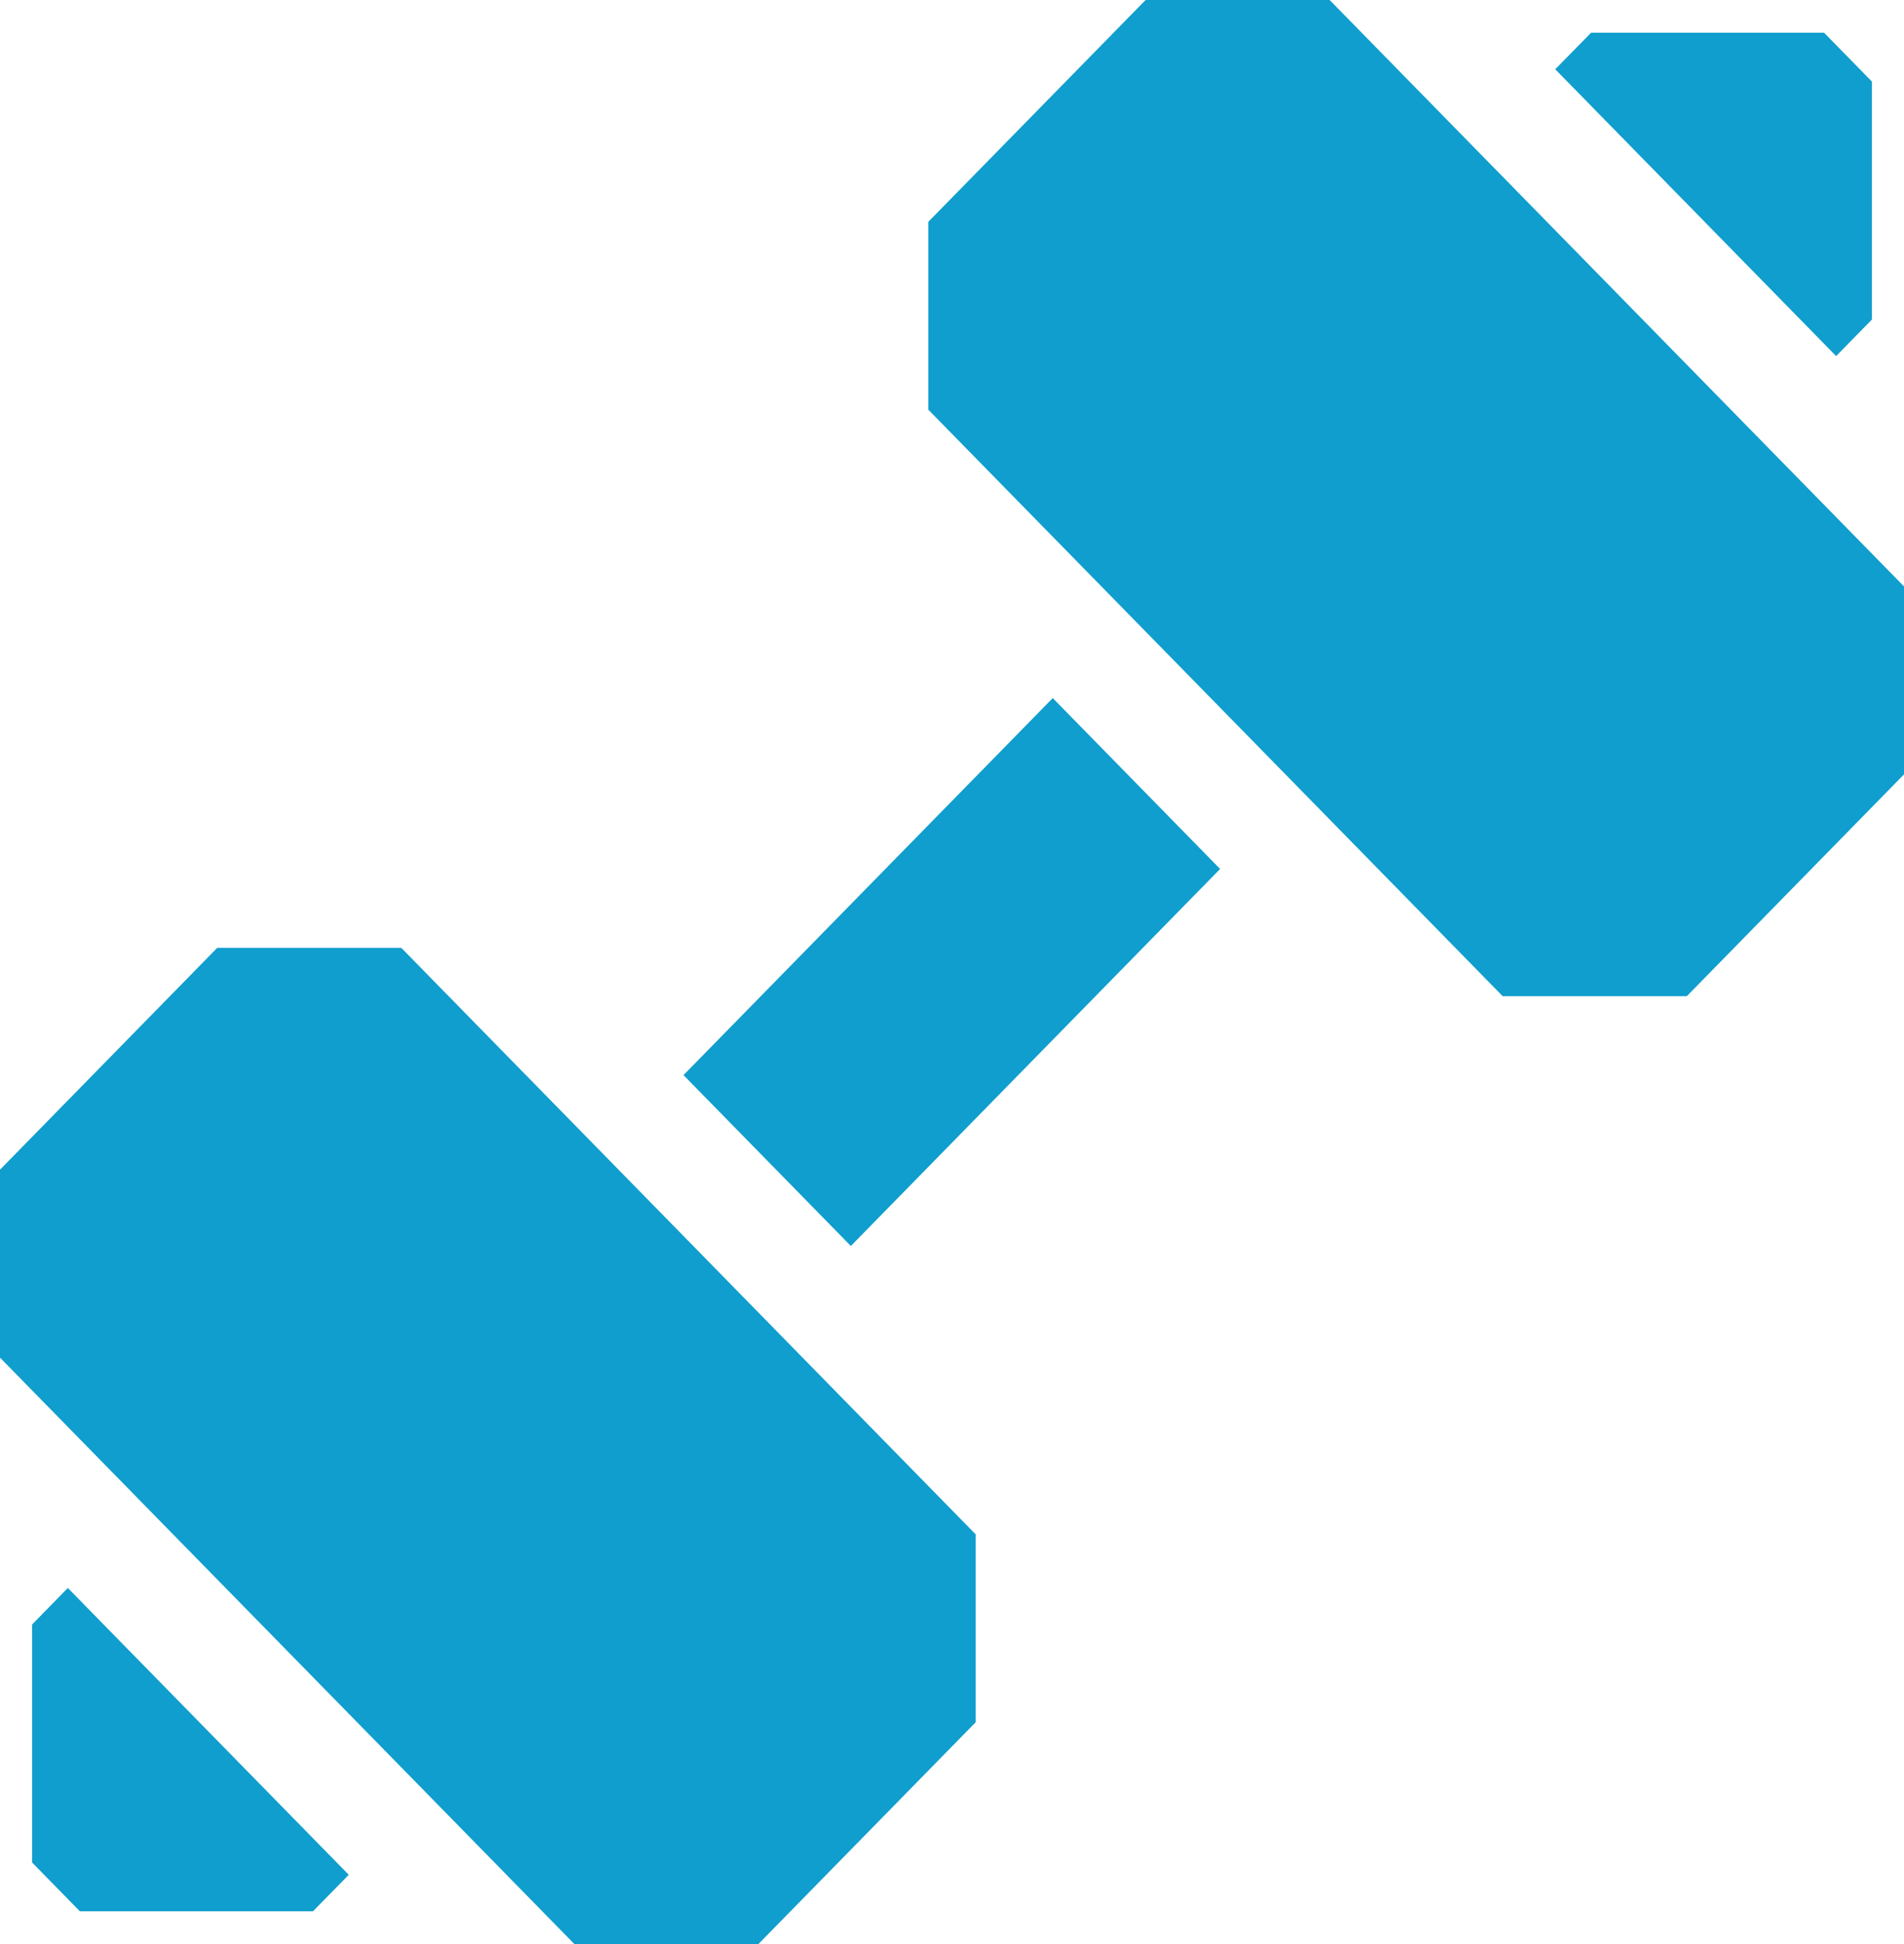
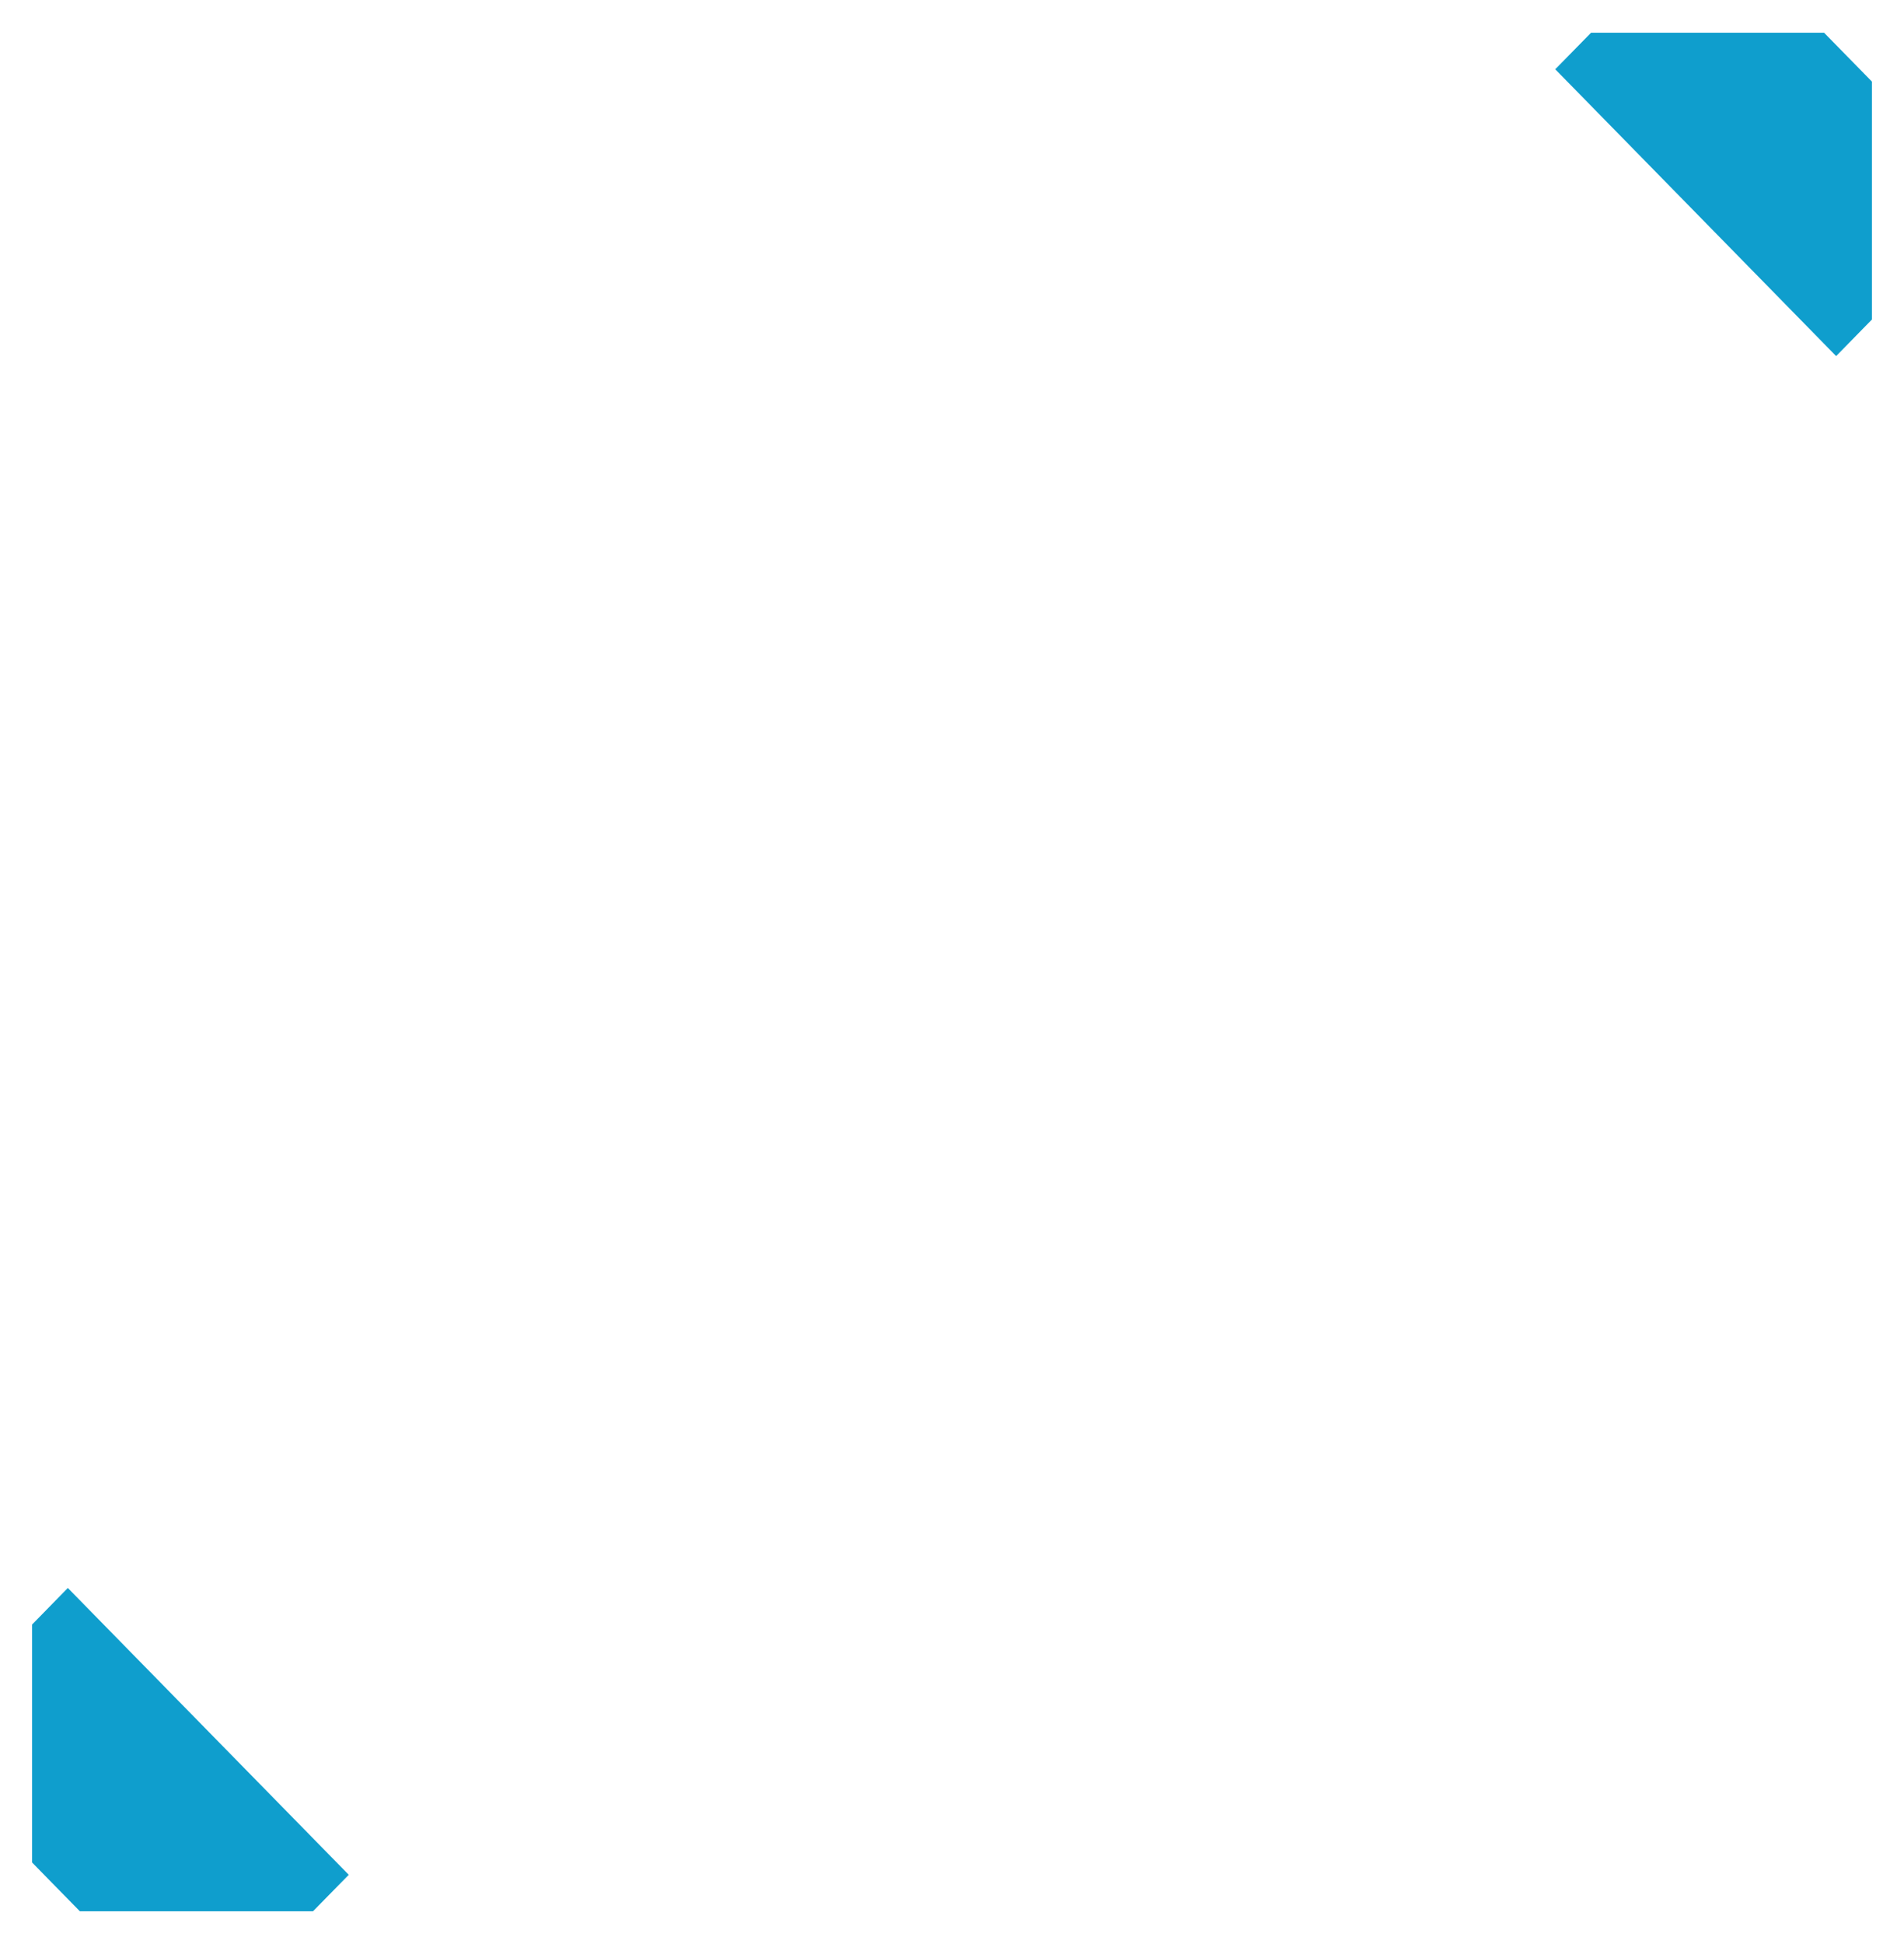
<svg xmlns="http://www.w3.org/2000/svg" width="48" height="49" viewBox="0 0 48 49" fill="none">
  <g clip-path="url(#clip0_1627_120)">
-     <path d="M17.231 27.098L26.54 17.595L30.759 21.902L21.45 31.405L17.231 27.098Z" fill="#0F9ECD" />
-     <path d="M33.52 0H28.881L23.404 5.59V10.327L37.883 25.109H42.524L48 19.518V14.781L33.52 0Z" fill="#0F9ECD" />
    <path d="M47.191 8.054V2.056L45.986 0.826H40.11L39.208 1.746L46.289 8.975L47.191 8.054Z" fill="#0F9ECD" />
-     <path d="M5.476 23.891L0 29.482V34.219L14.48 49H19.119L24.596 43.41V38.673L10.117 23.891H5.476Z" fill="#0F9ECD" />
    <path d="M0.809 40.946V46.944L2.014 48.174H7.89L8.792 47.254L1.71 40.025L0.809 40.946Z" fill="#0F9ECD" />
  </g>
  <defs>
    <clipPath id="clip0_1627_120">
      <rect width="48" height="49" fill="white" />
    </clipPath>
  </defs>
</svg>